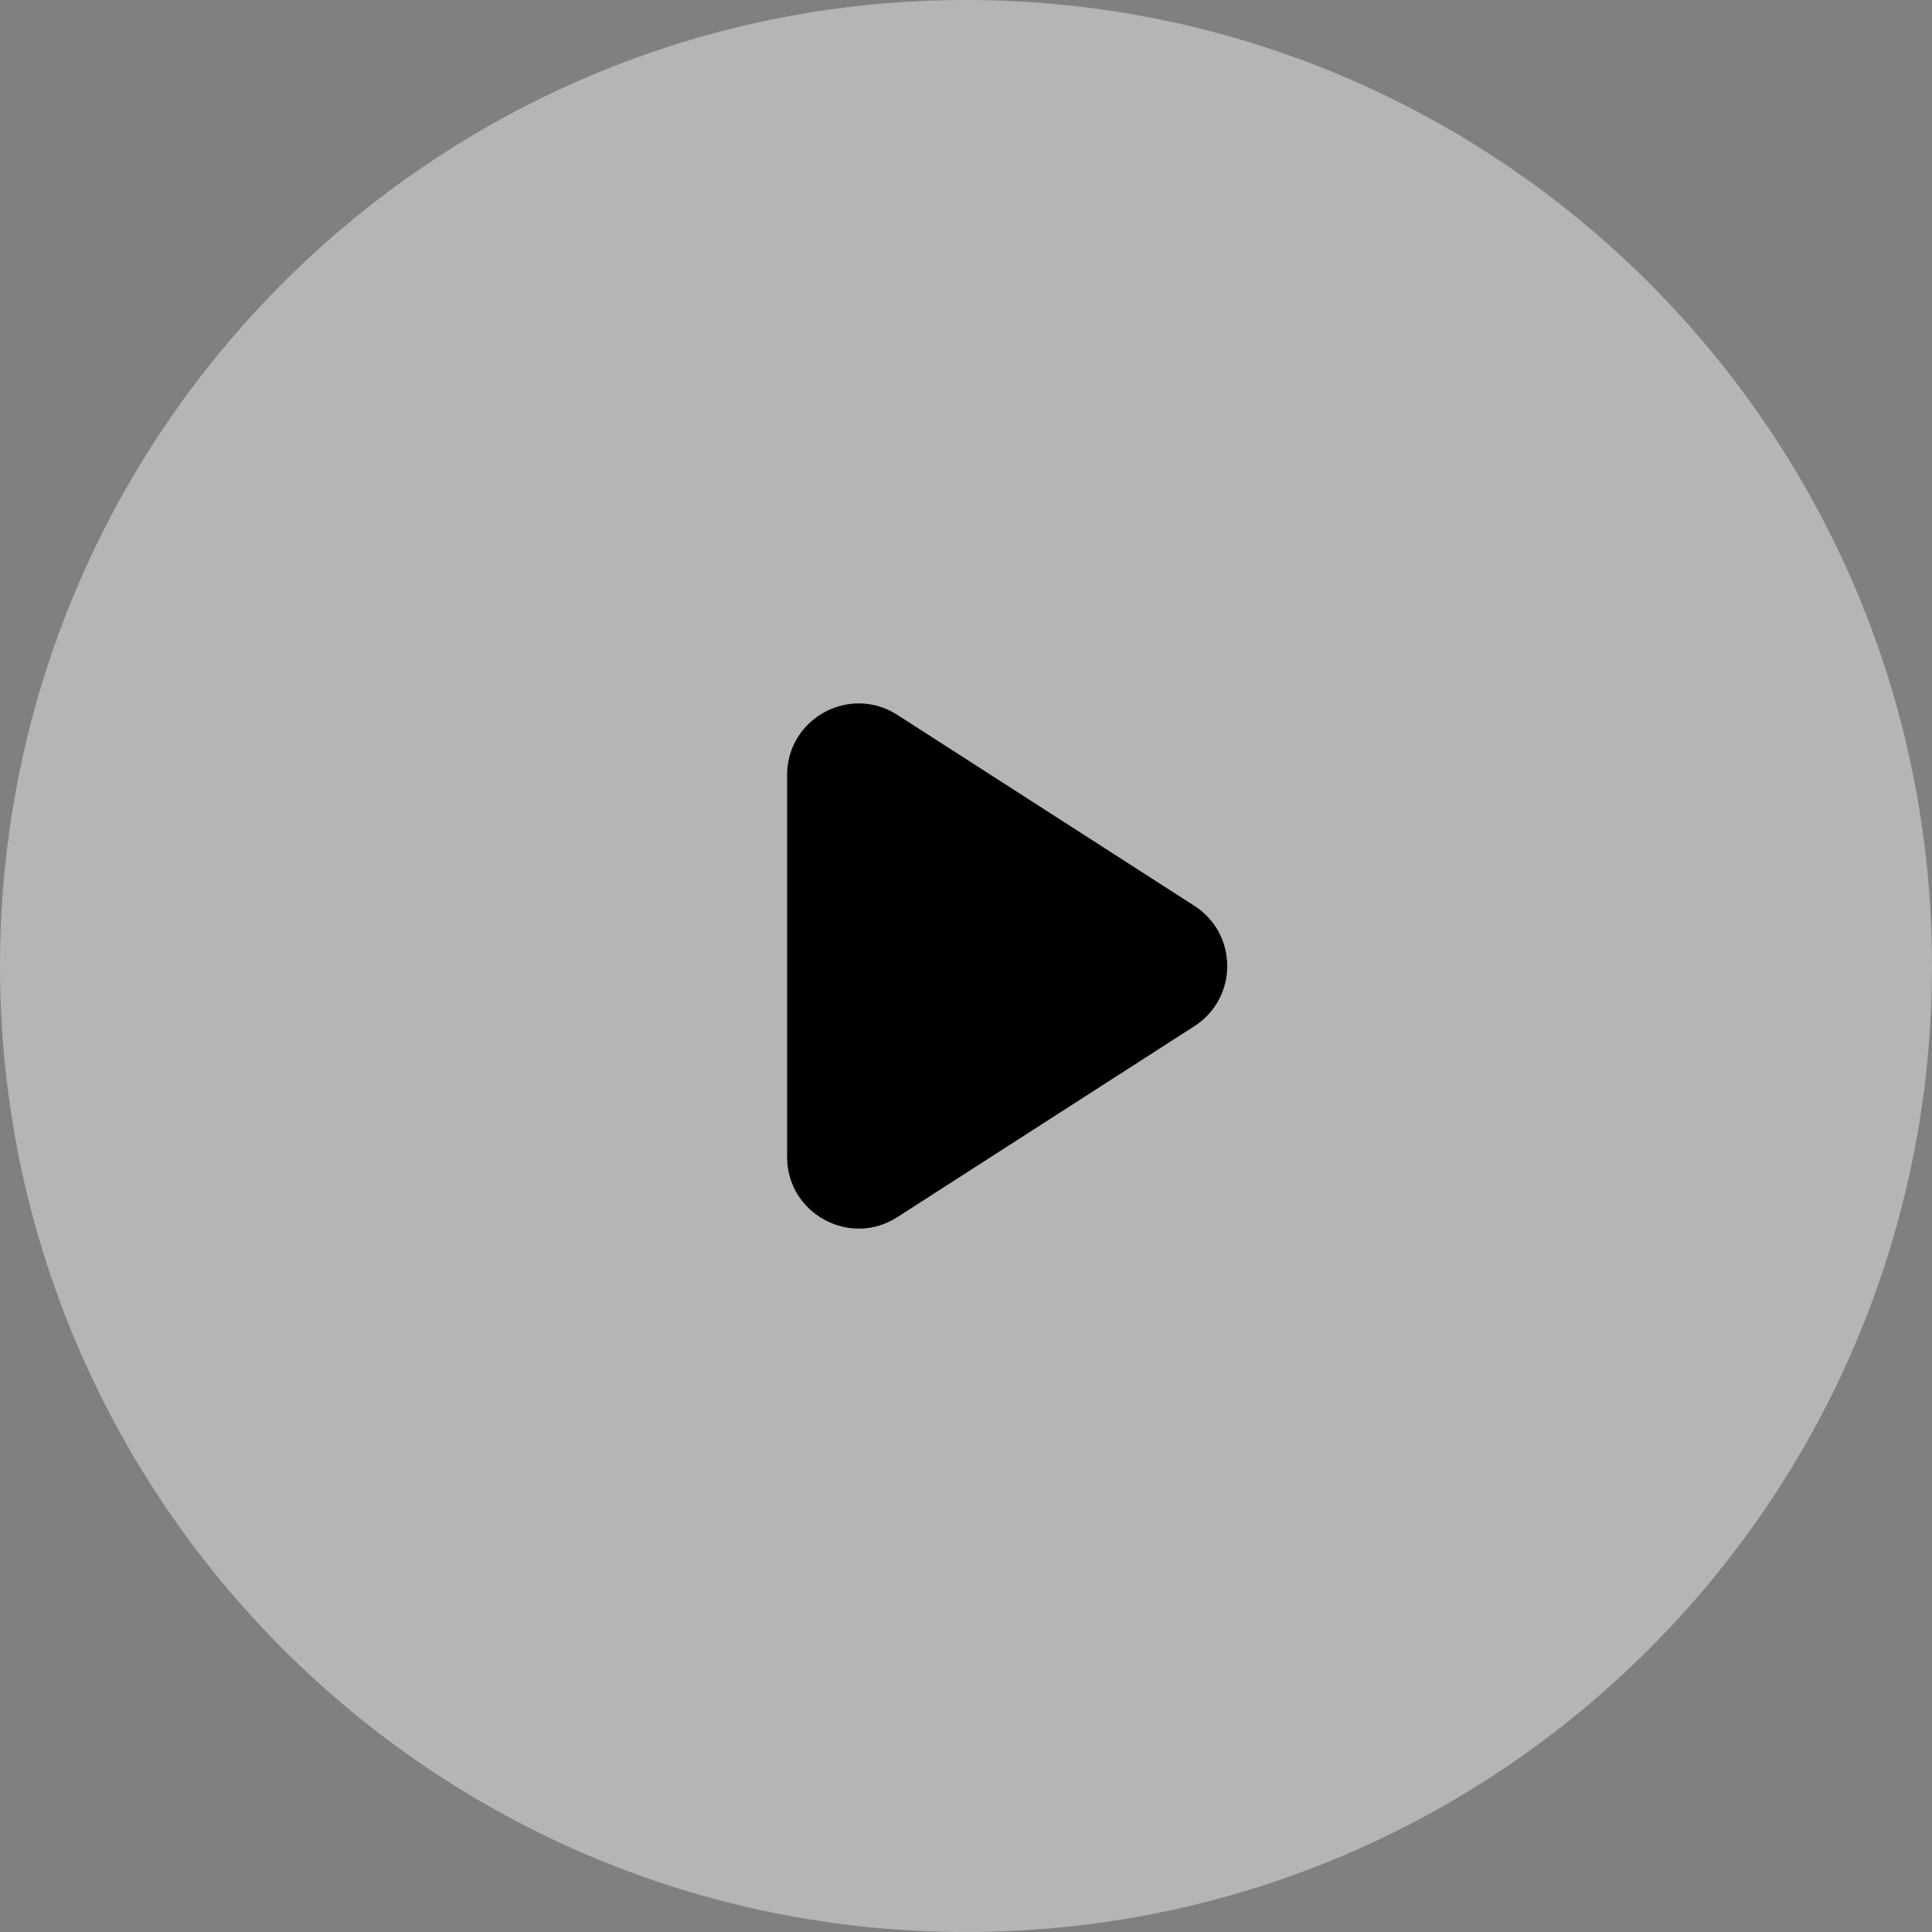
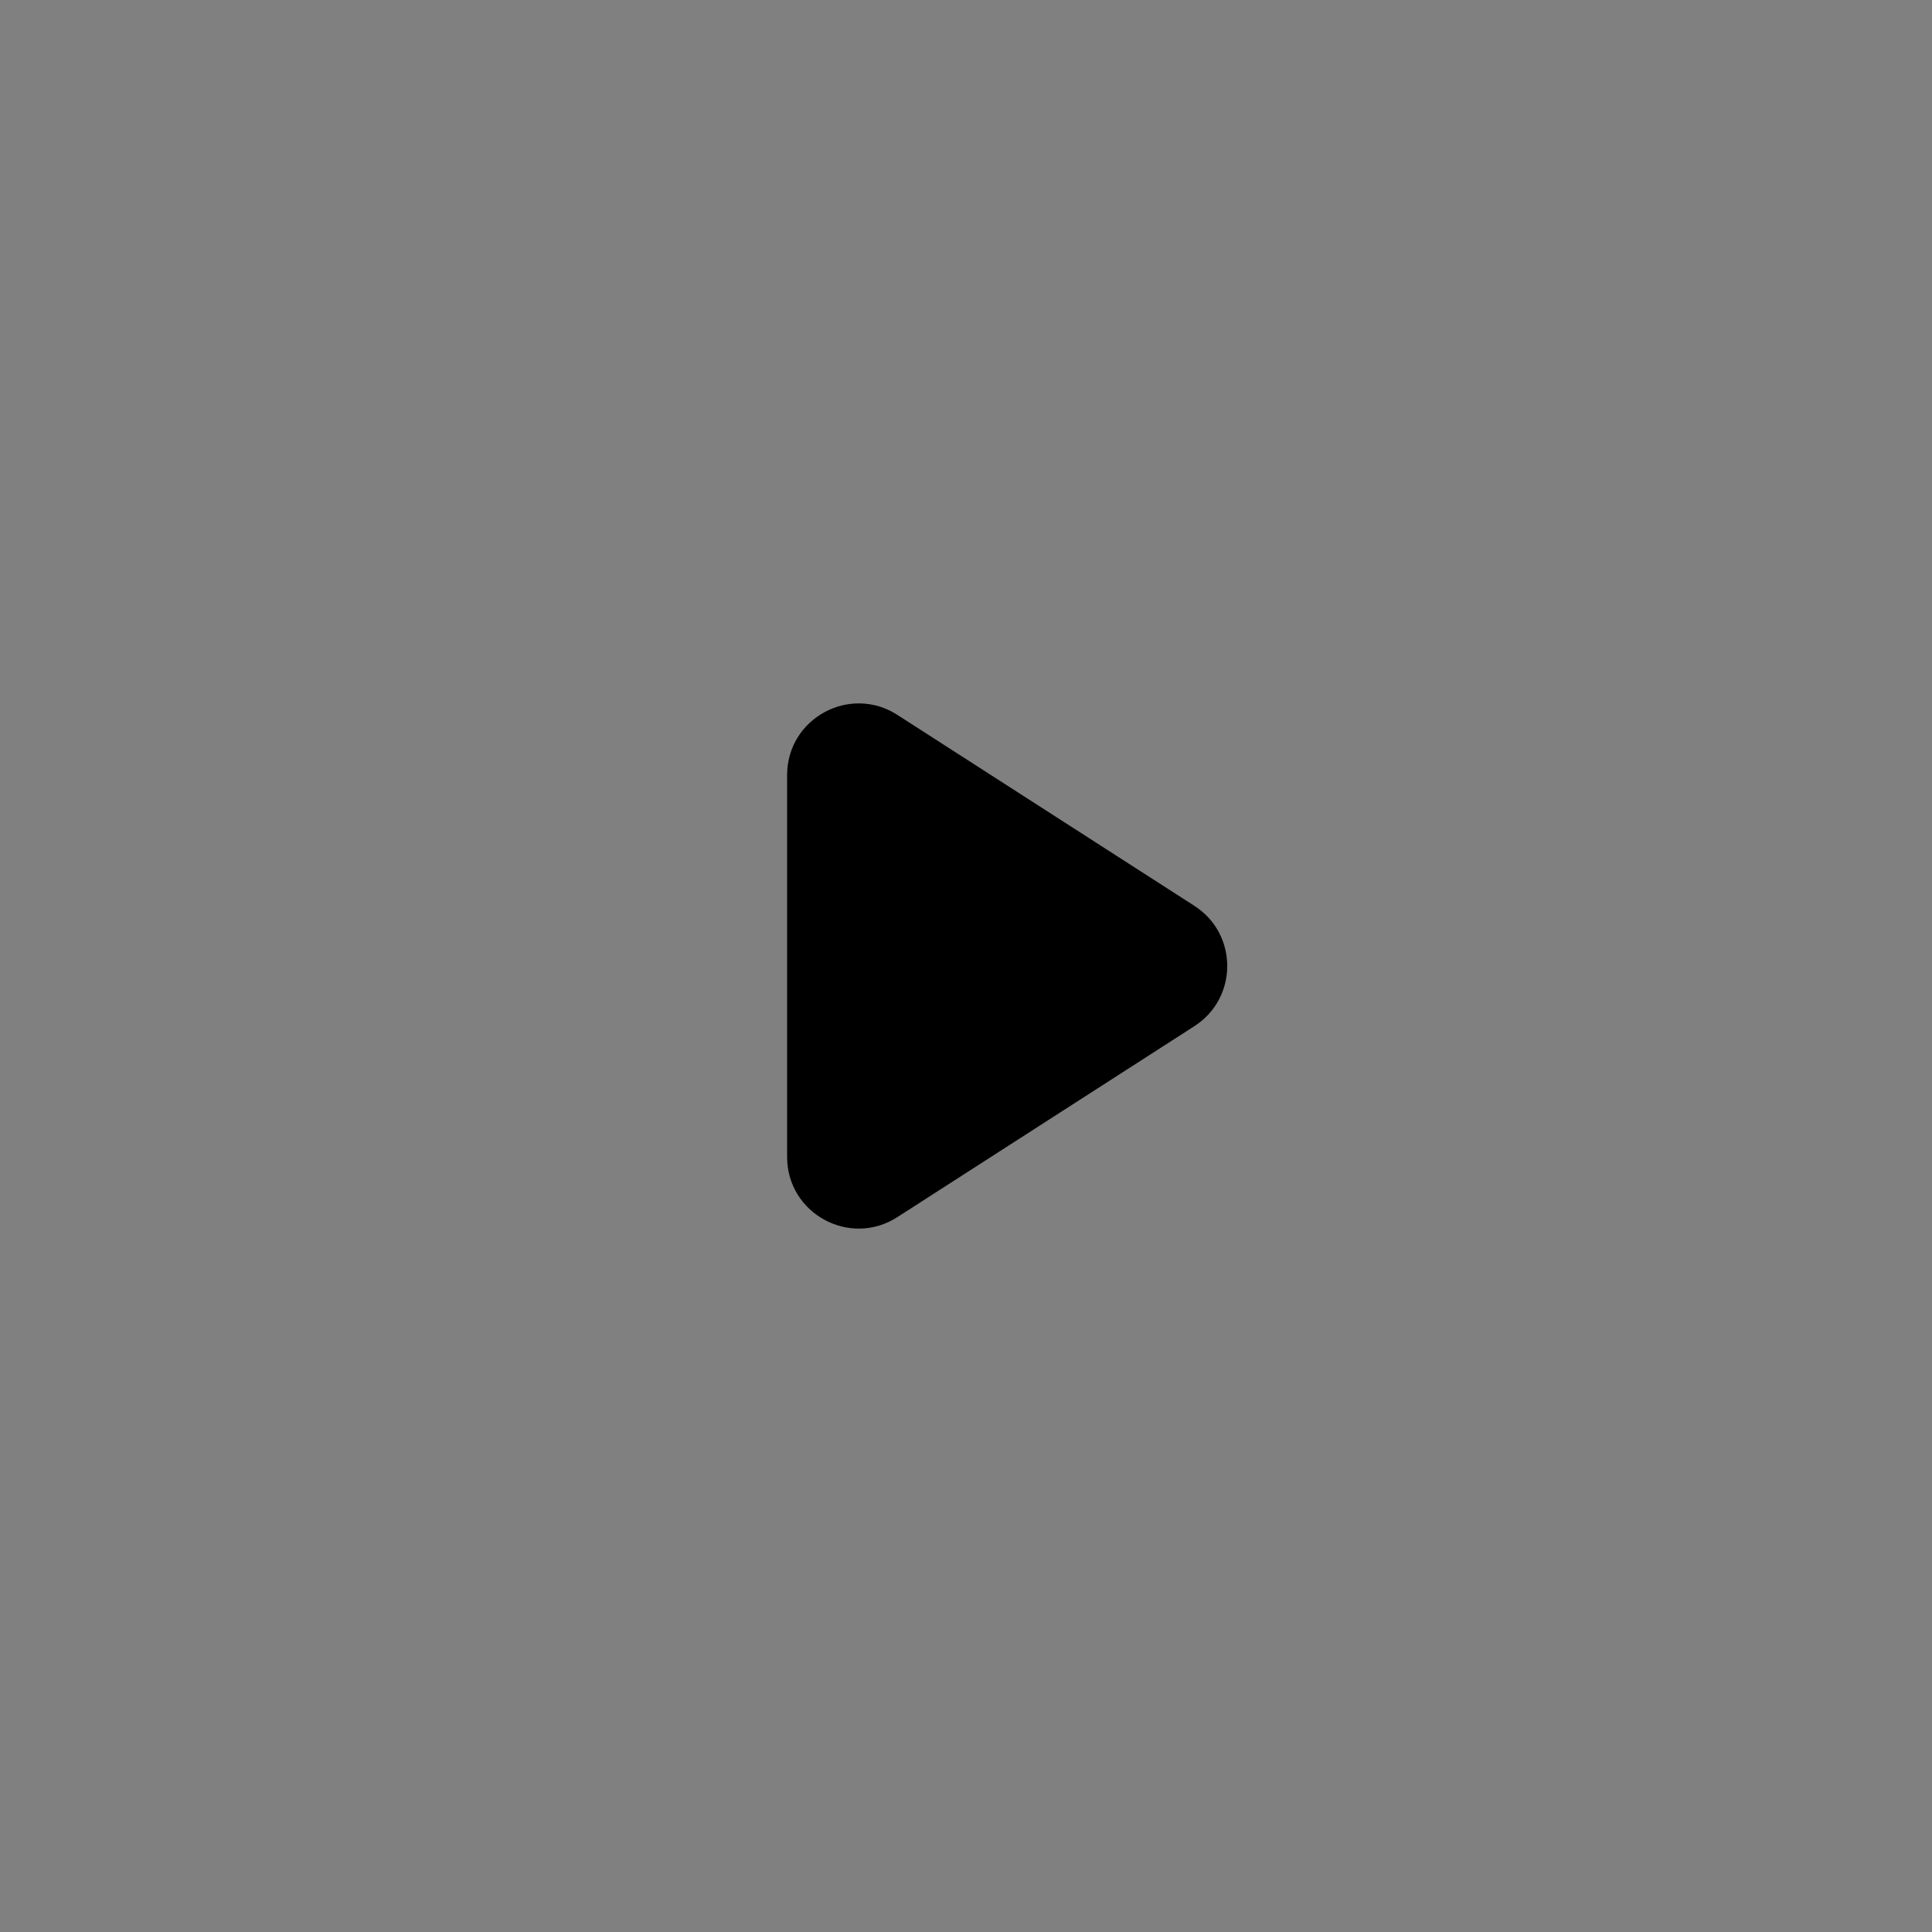
<svg xmlns="http://www.w3.org/2000/svg" width="54" height="54" viewBox="0 0 54 54" fill="none">
  <rect x="0" y="0" width="54" height="54" fill="#808080" stroke="none" />
-   <path d="M54 27C54 12.088 41.912 0 27 0C12.088 0 0 12.088 0 27C0 41.912 12.088 54 27 54C41.912 54 54 41.912 54 27Z" fill="white" fill-opacity="0.42" />
  <path d="M22 21.663C22 20.081 23.75 19.125 25.081 19.981L33.383 25.318C34.608 26.105 34.608 27.895 33.383 28.682L25.081 34.019C23.75 34.875 22 33.919 22 32.337V21.663Z" fill="black" />
</svg>